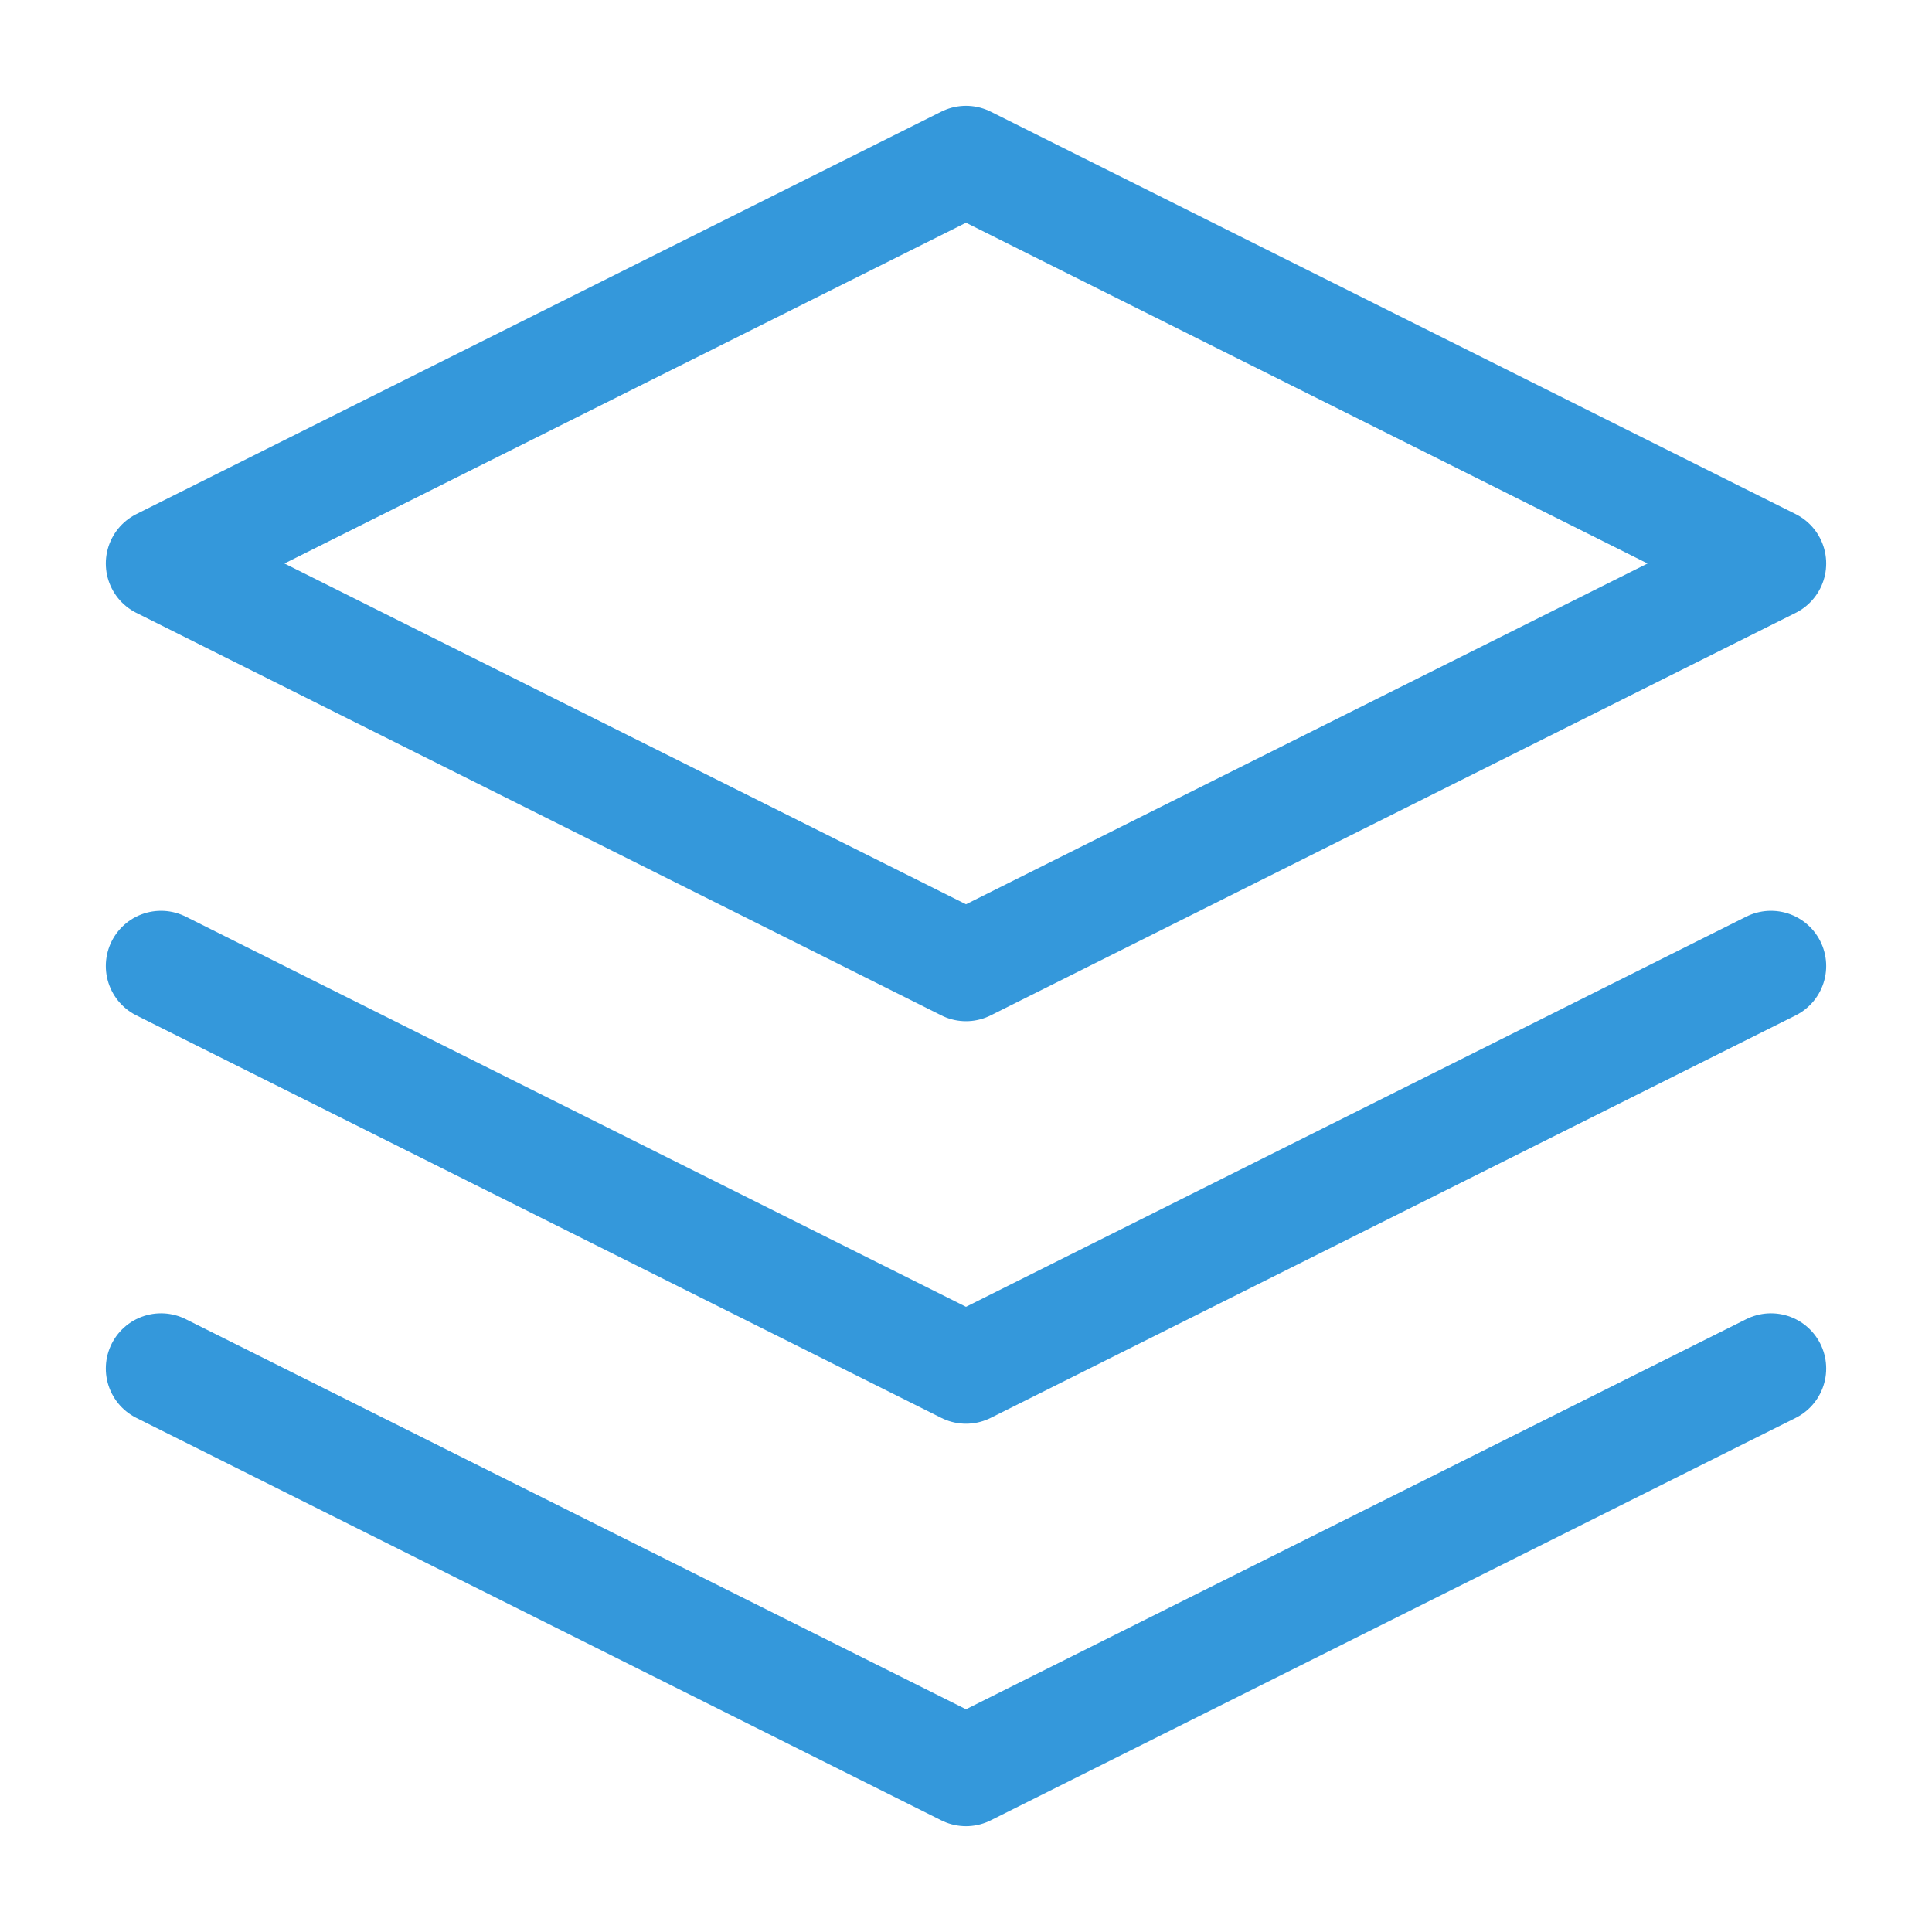
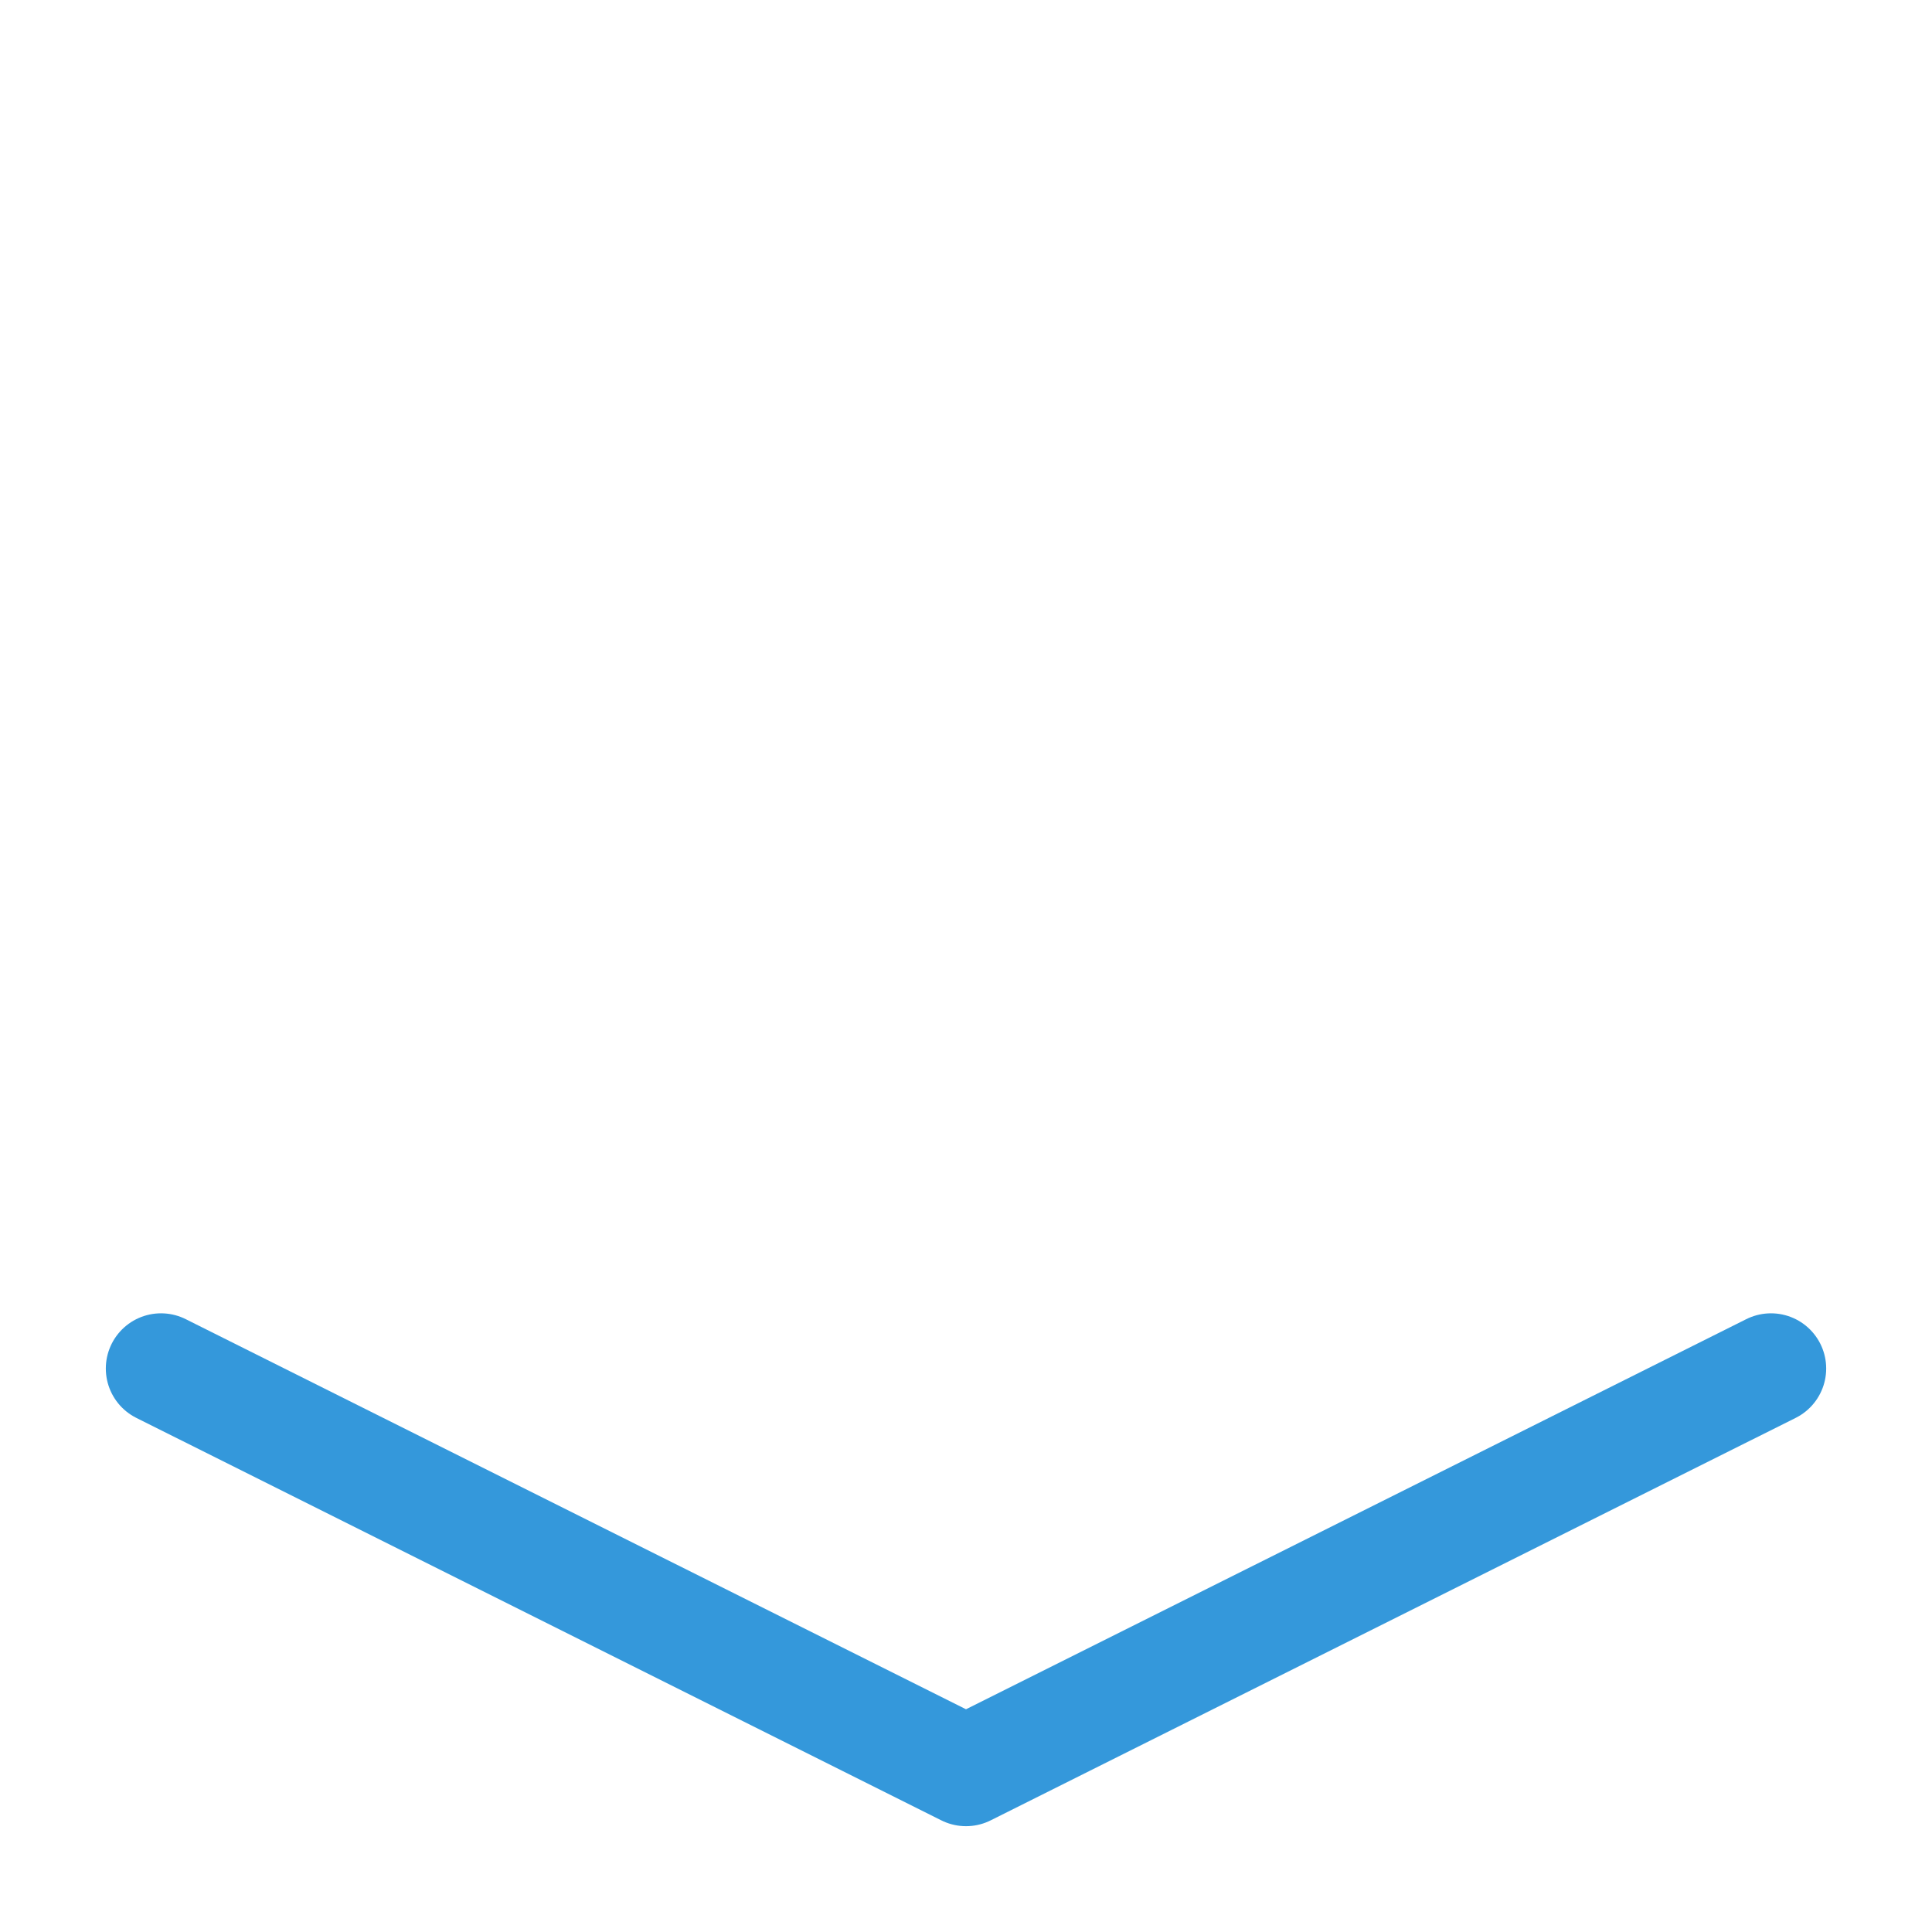
<svg xmlns="http://www.w3.org/2000/svg" width="35" height="35" viewBox="0 0 35 35" fill="none">
-   <path d="M17.5 2.917L2.917 10.208L17.5 17.5L32.083 10.208L17.5 2.917Z" stroke="#3498db" stroke-width="2" stroke-linecap="round" stroke-linejoin="round" />
  <path d="M2.917 24.792L17.5 32.083L32.083 24.792" stroke="#3498db" stroke-width="2" stroke-linecap="round" stroke-linejoin="round" />
-   <path d="M2.917 17.5L17.5 24.792L32.083 17.5" stroke="#3498db" stroke-width="2" stroke-linecap="round" stroke-linejoin="round" />
</svg>